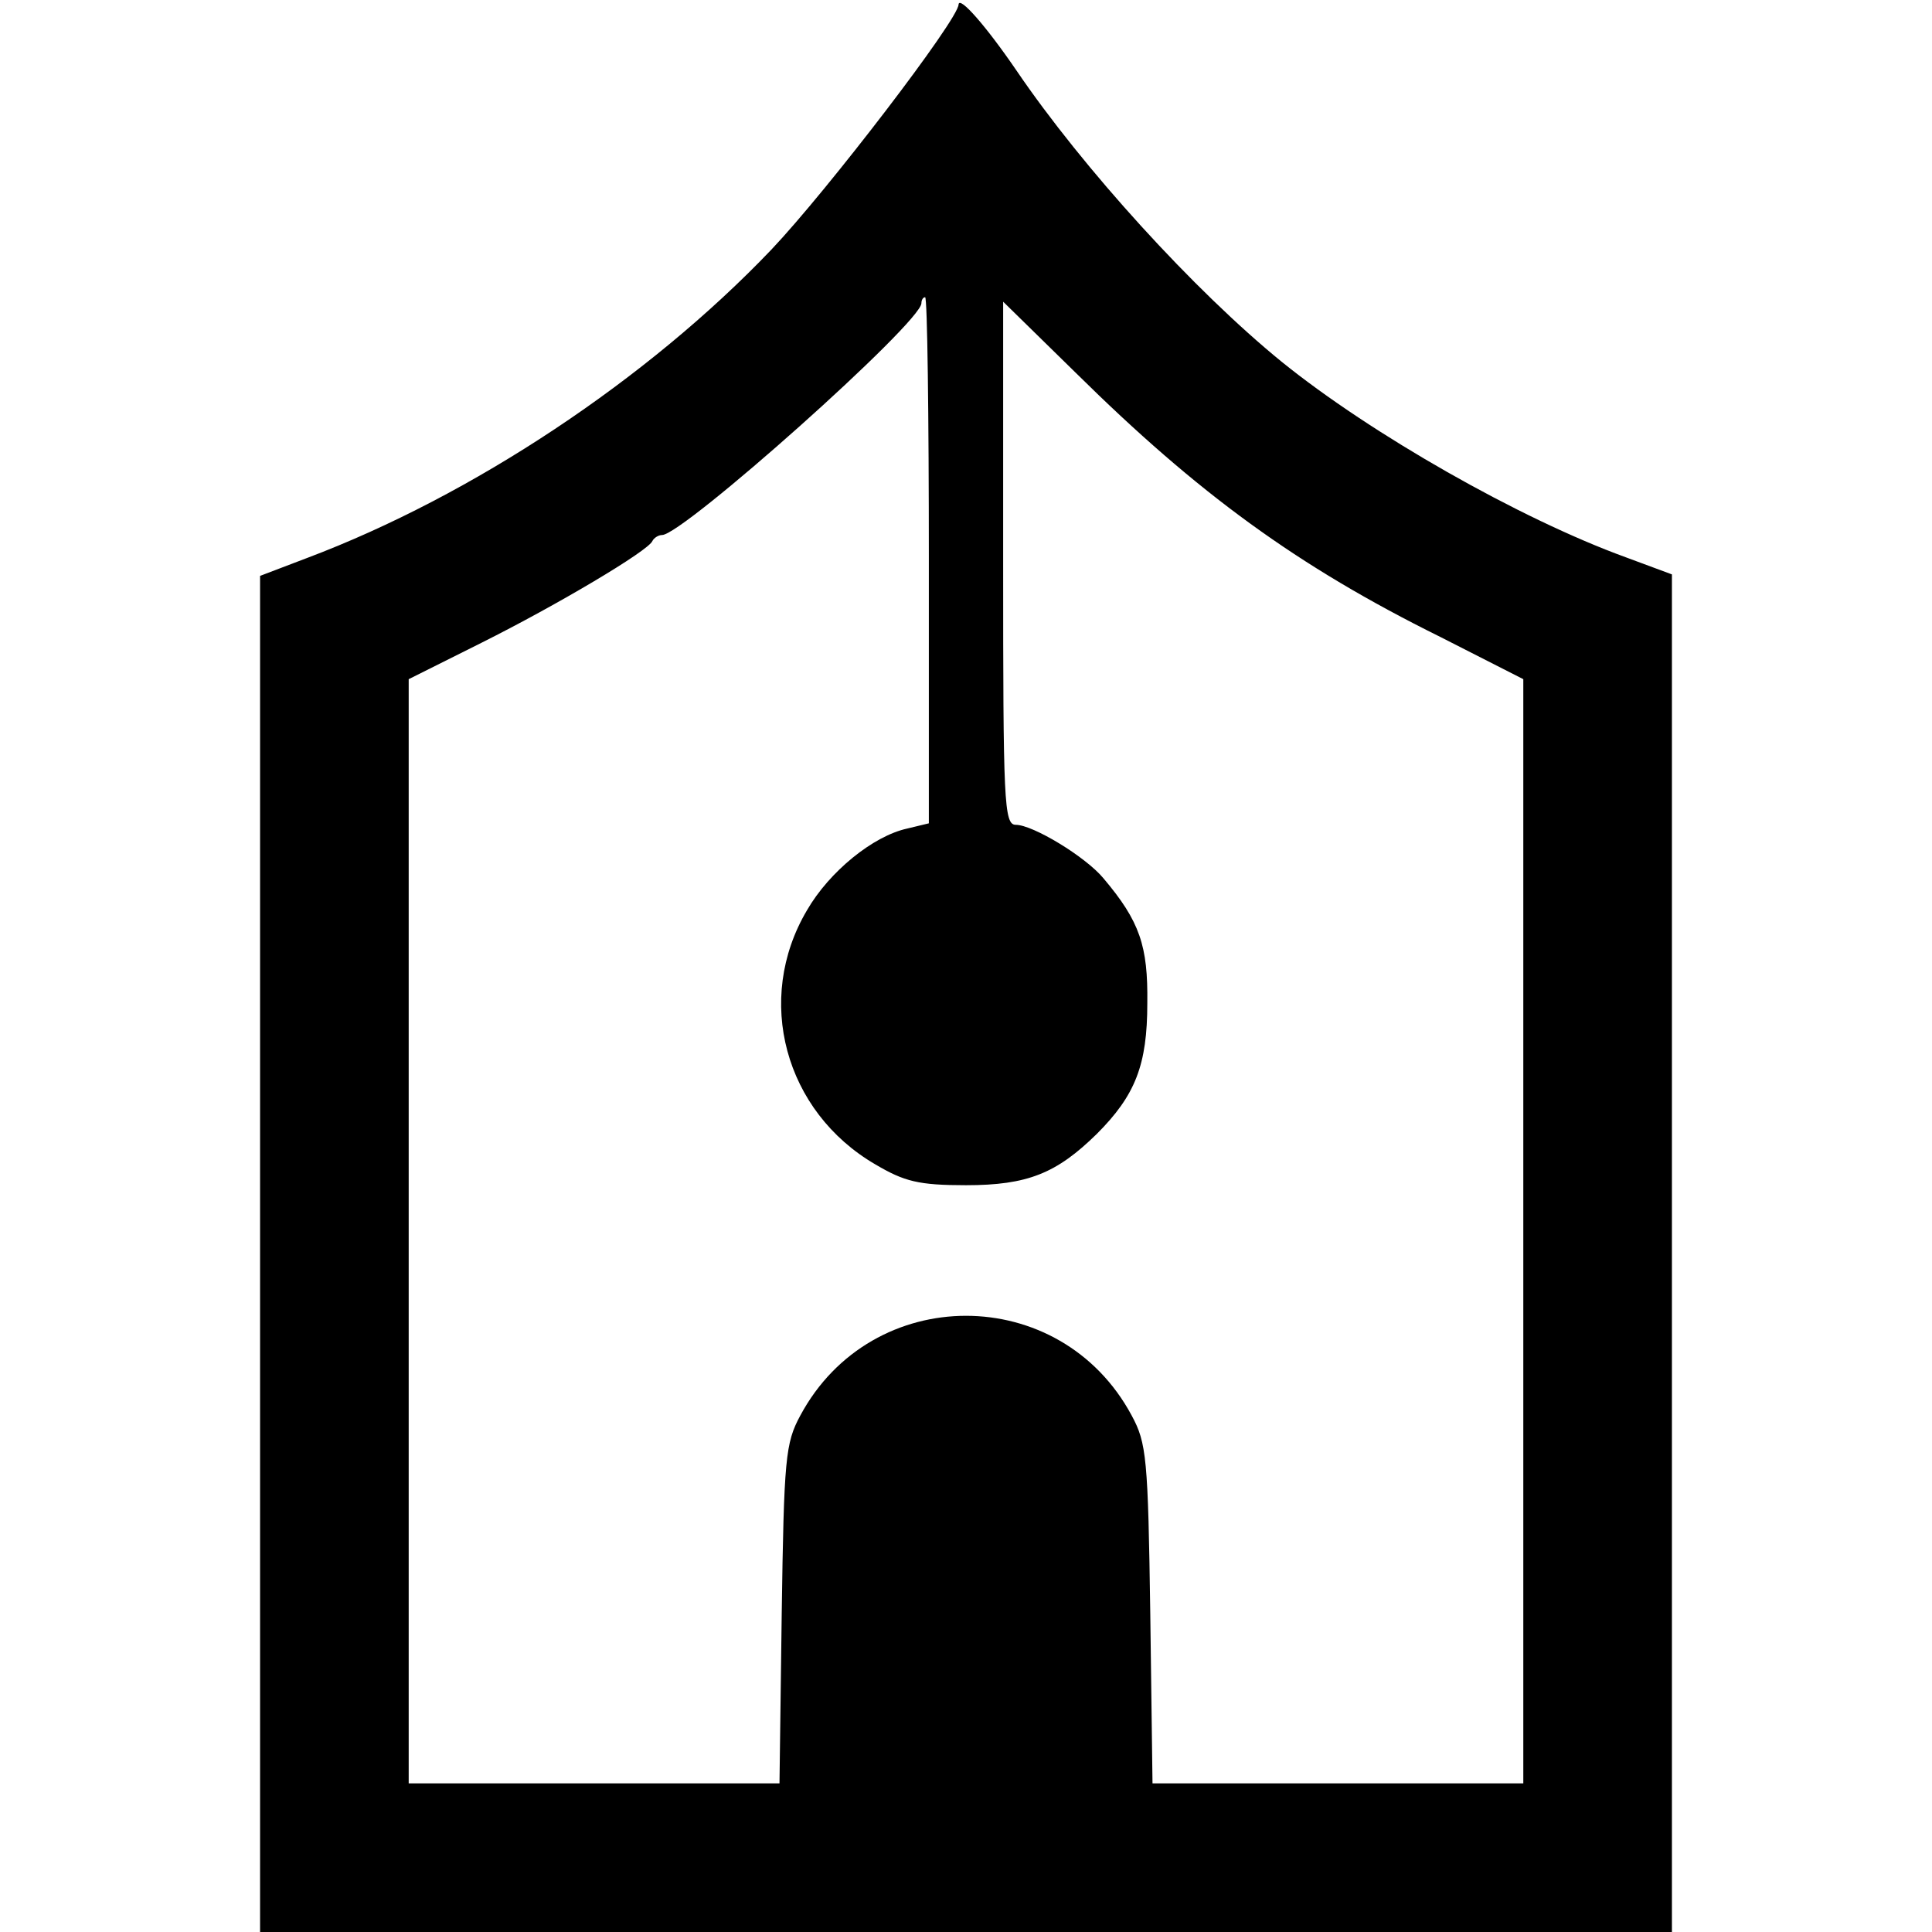
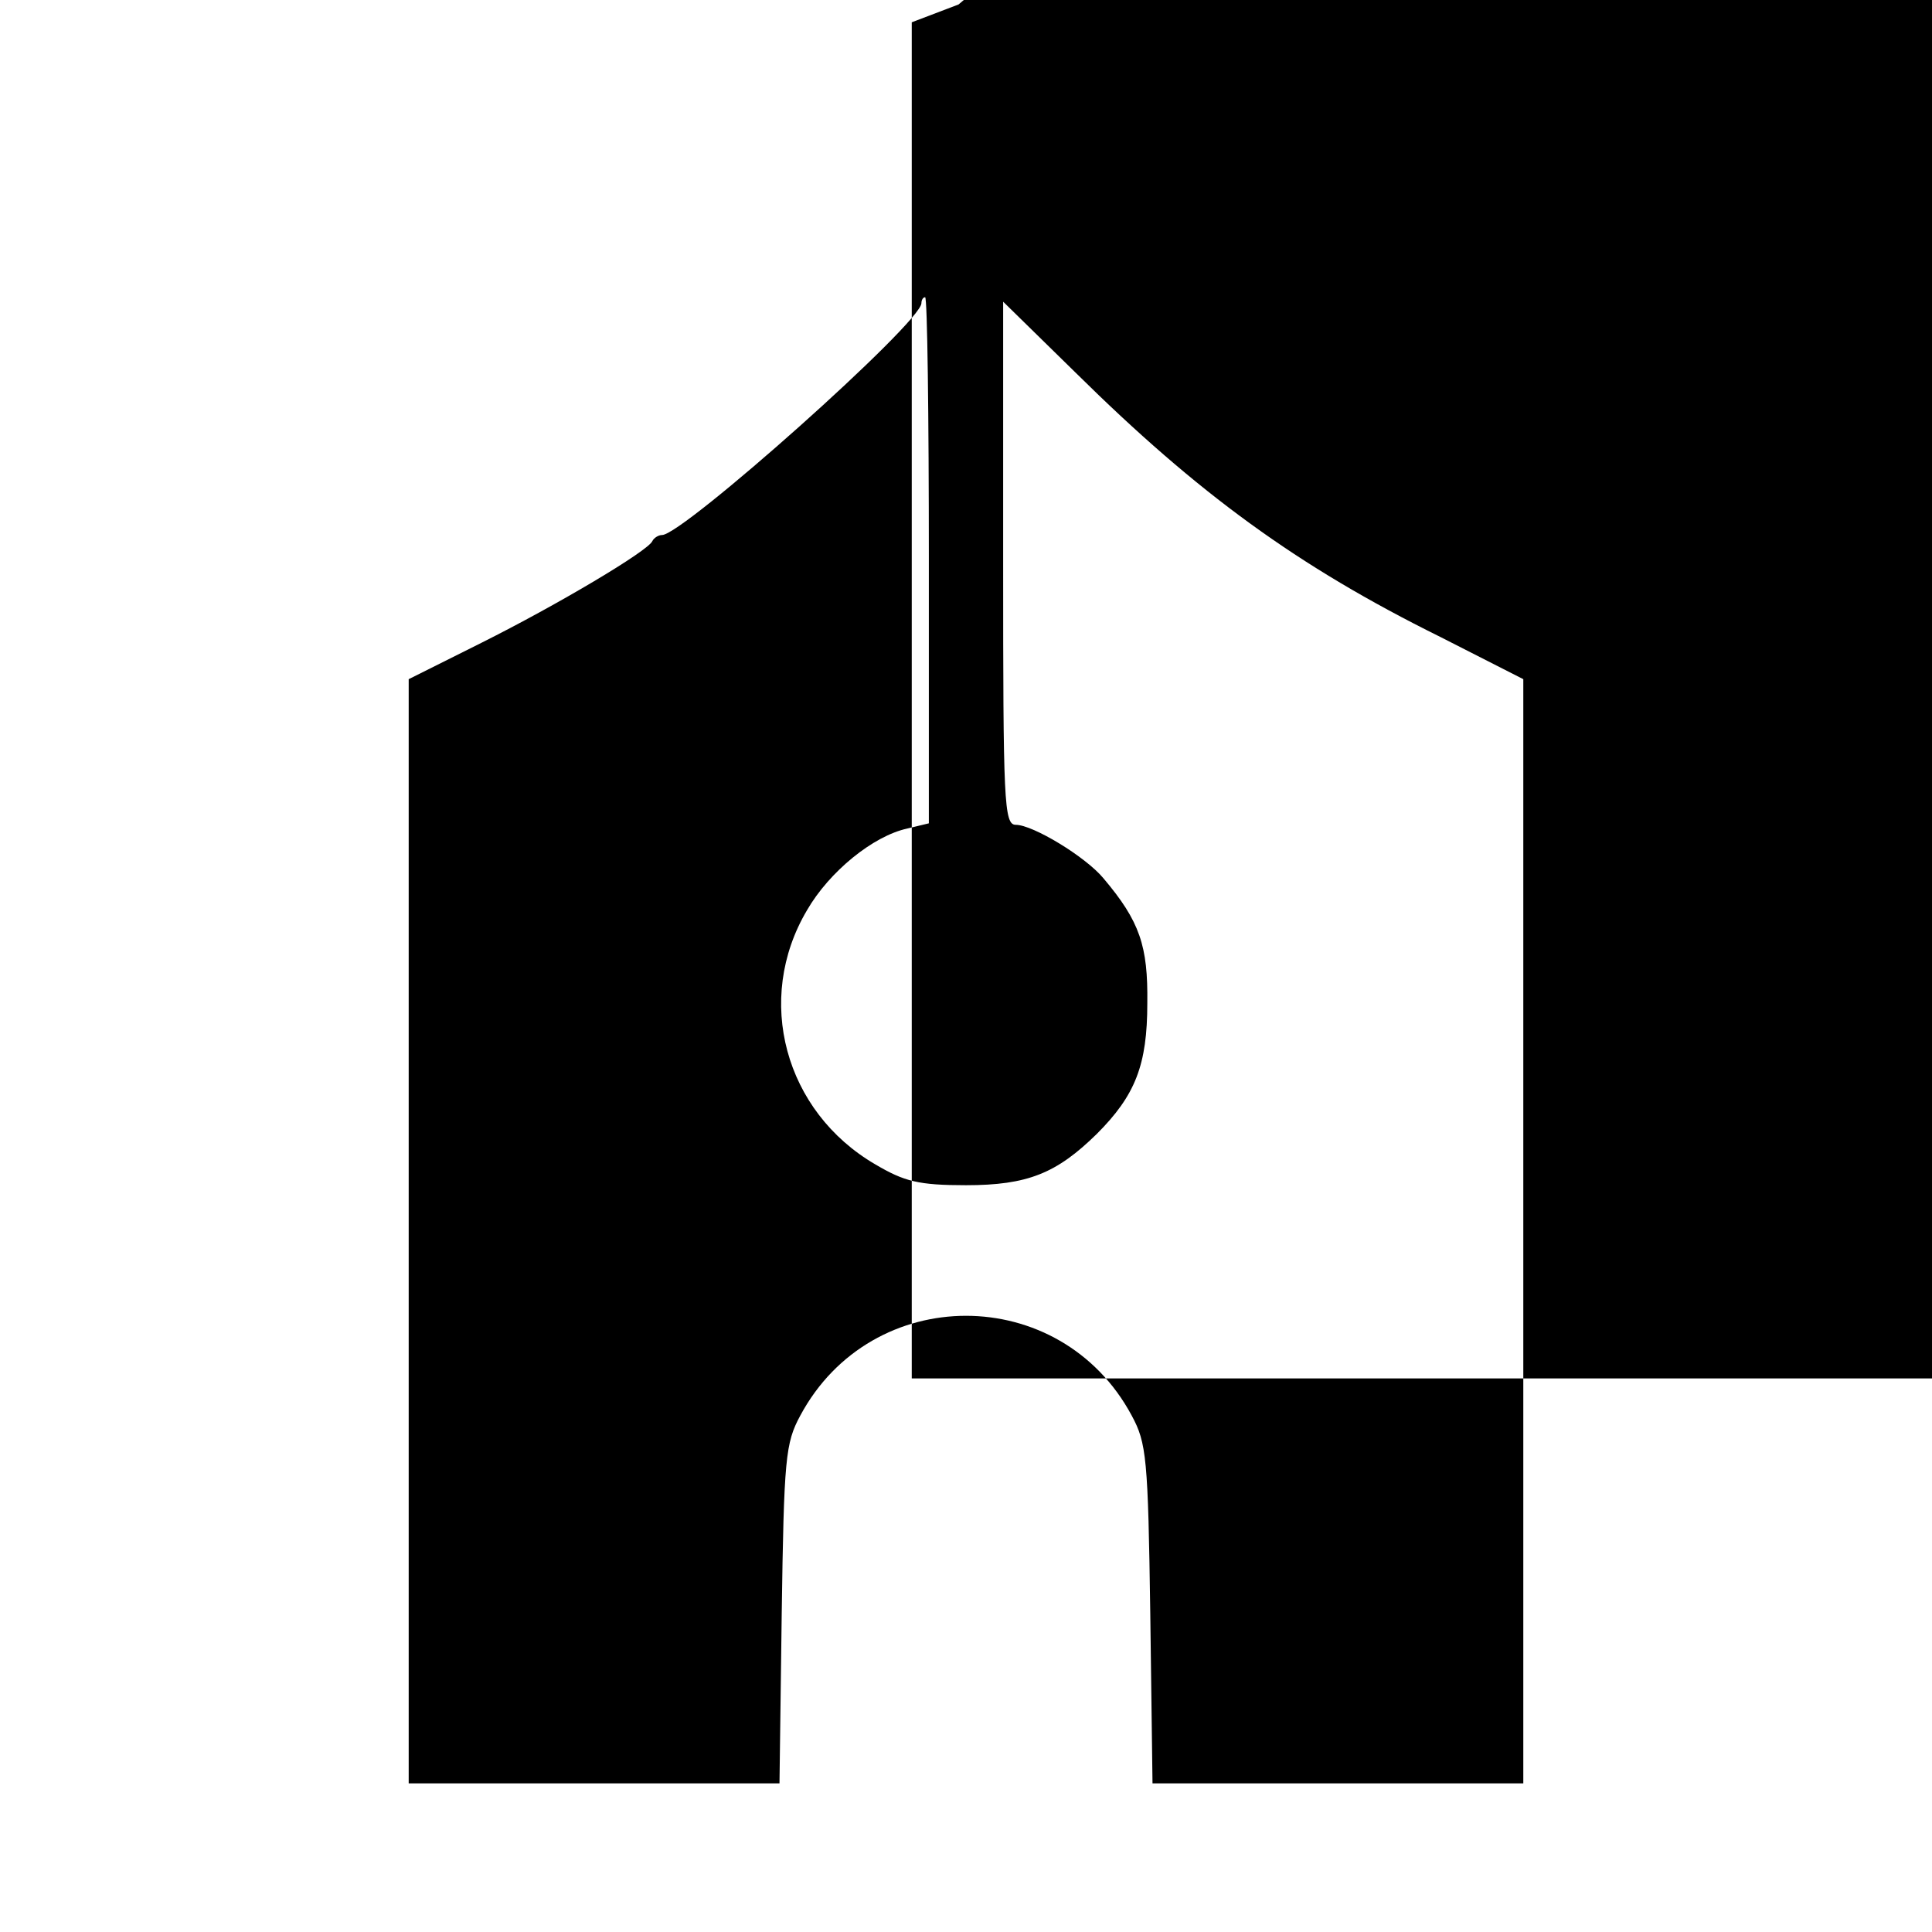
<svg xmlns="http://www.w3.org/2000/svg" version="1.0" width="260pt" height="260pt" viewBox="0 0 260 260" preserveAspectRatio="xMidYMid meet">
  <g transform="translate(0,260) scale(0.1,-0.1)" fill="#000000" stroke="none">
-     <path d="M1290 2594 c0 -20 -177 -251 -252 -330 -166 -174 -402 -331 -625 -415 l-63 -24 0 -912 0 -913 950 0 950 0 0 914 0 913 -62 23 c-143 52 -343 166 -463 263 -118 96 -268 261 -357 392 -41 60 -77 101 -78 89z m-40 -748 l0 -354 -29 -7 c-46 -10 -105 -58 -135 -110 -71 -120 -30 -271 92 -342 39 -23 58 -28 122 -28 83 0 122 16 176 69 52 52 68 93 68 176 1 77 -10 110 -59 168 -24 29 -95 72 -118 72 -16 0 -17 31 -17 352 l0 352 98 -96 c164 -162 298 -260 490 -355 l112 -57 0 -743 0 -743 -249 0 -250 0 -3 228 c-3 210 -5 230 -25 267 -96 179 -350 179 -446 0 -20 -37 -22 -57 -25 -267 l-3 -228 -250 0 -249 0 0 743 0 743 98 49 c102 51 225 124 230 137 2 4 8 8 13 8 28 0 349 286 349 312 0 4 2 8 5 8 3 0 5 -159 5 -354z" />
+     <path d="M1290 2594 l-63 -24 0 -912 0 -913 950 0 950 0 0 914 0 913 -62 23 c-143 52 -343 166 -463 263 -118 96 -268 261 -357 392 -41 60 -77 101 -78 89z m-40 -748 l0 -354 -29 -7 c-46 -10 -105 -58 -135 -110 -71 -120 -30 -271 92 -342 39 -23 58 -28 122 -28 83 0 122 16 176 69 52 52 68 93 68 176 1 77 -10 110 -59 168 -24 29 -95 72 -118 72 -16 0 -17 31 -17 352 l0 352 98 -96 c164 -162 298 -260 490 -355 l112 -57 0 -743 0 -743 -249 0 -250 0 -3 228 c-3 210 -5 230 -25 267 -96 179 -350 179 -446 0 -20 -37 -22 -57 -25 -267 l-3 -228 -250 0 -249 0 0 743 0 743 98 49 c102 51 225 124 230 137 2 4 8 8 13 8 28 0 349 286 349 312 0 4 2 8 5 8 3 0 5 -159 5 -354z" />
  </g>
</svg>